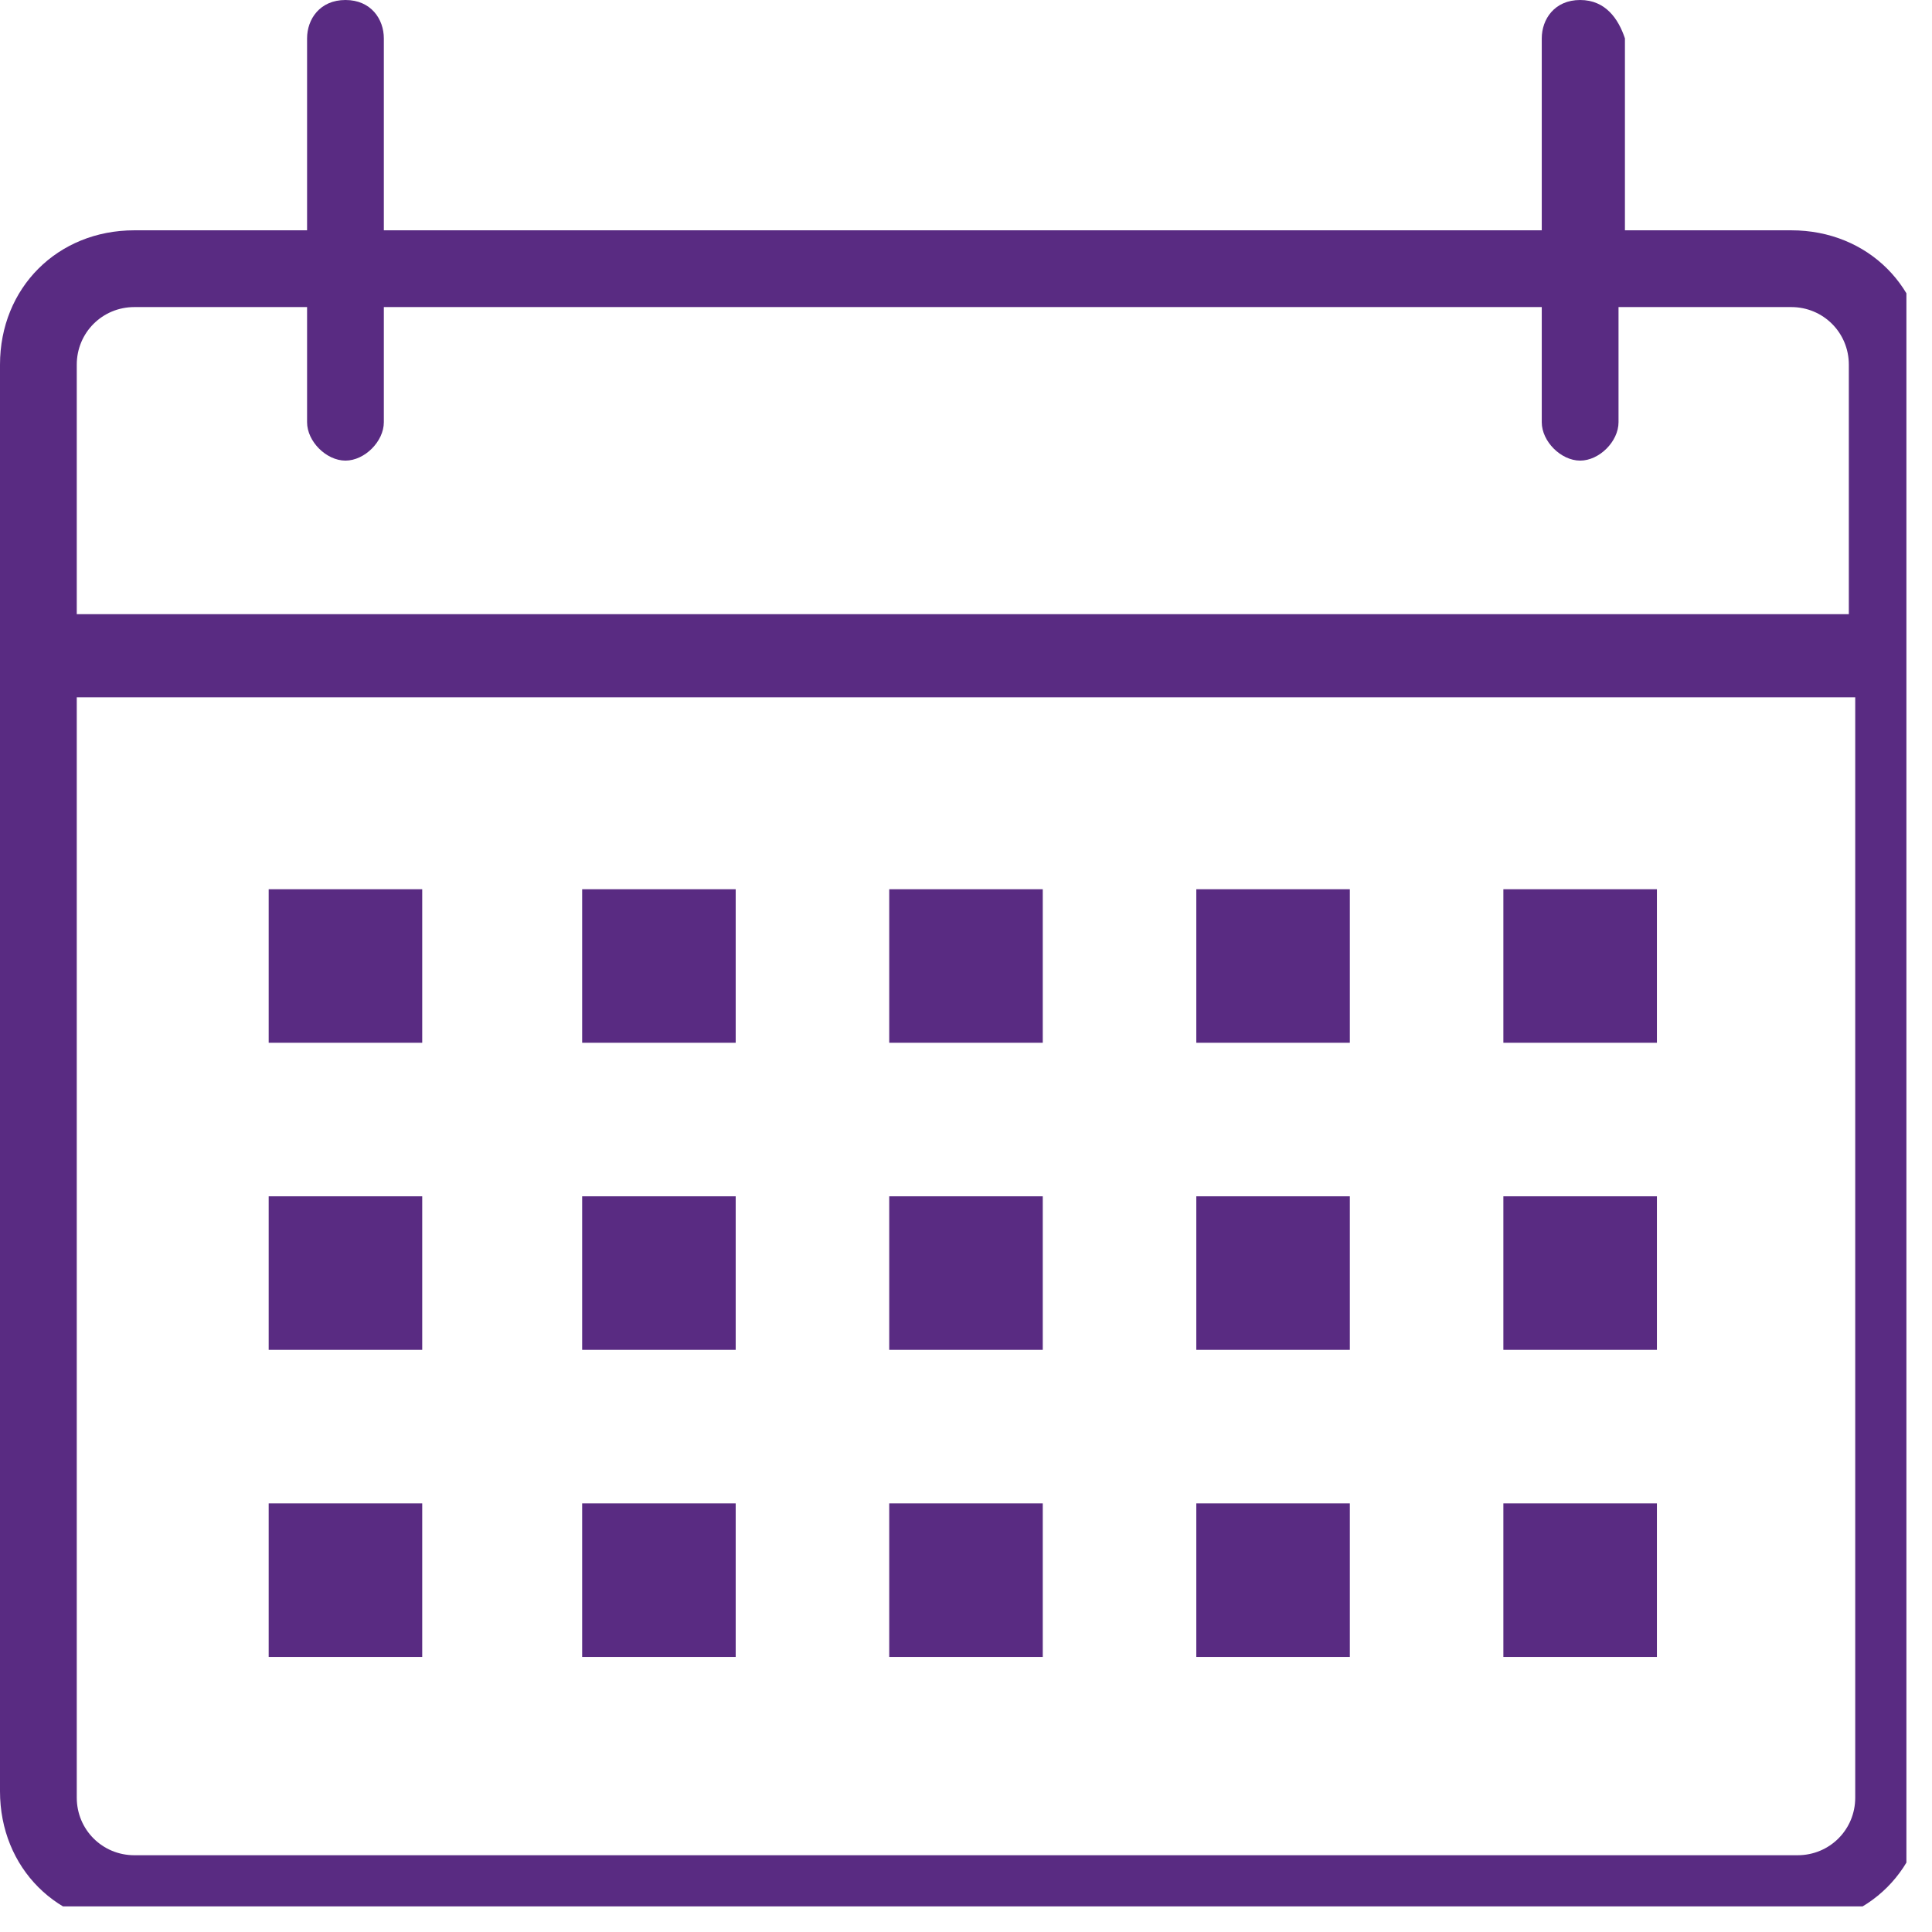
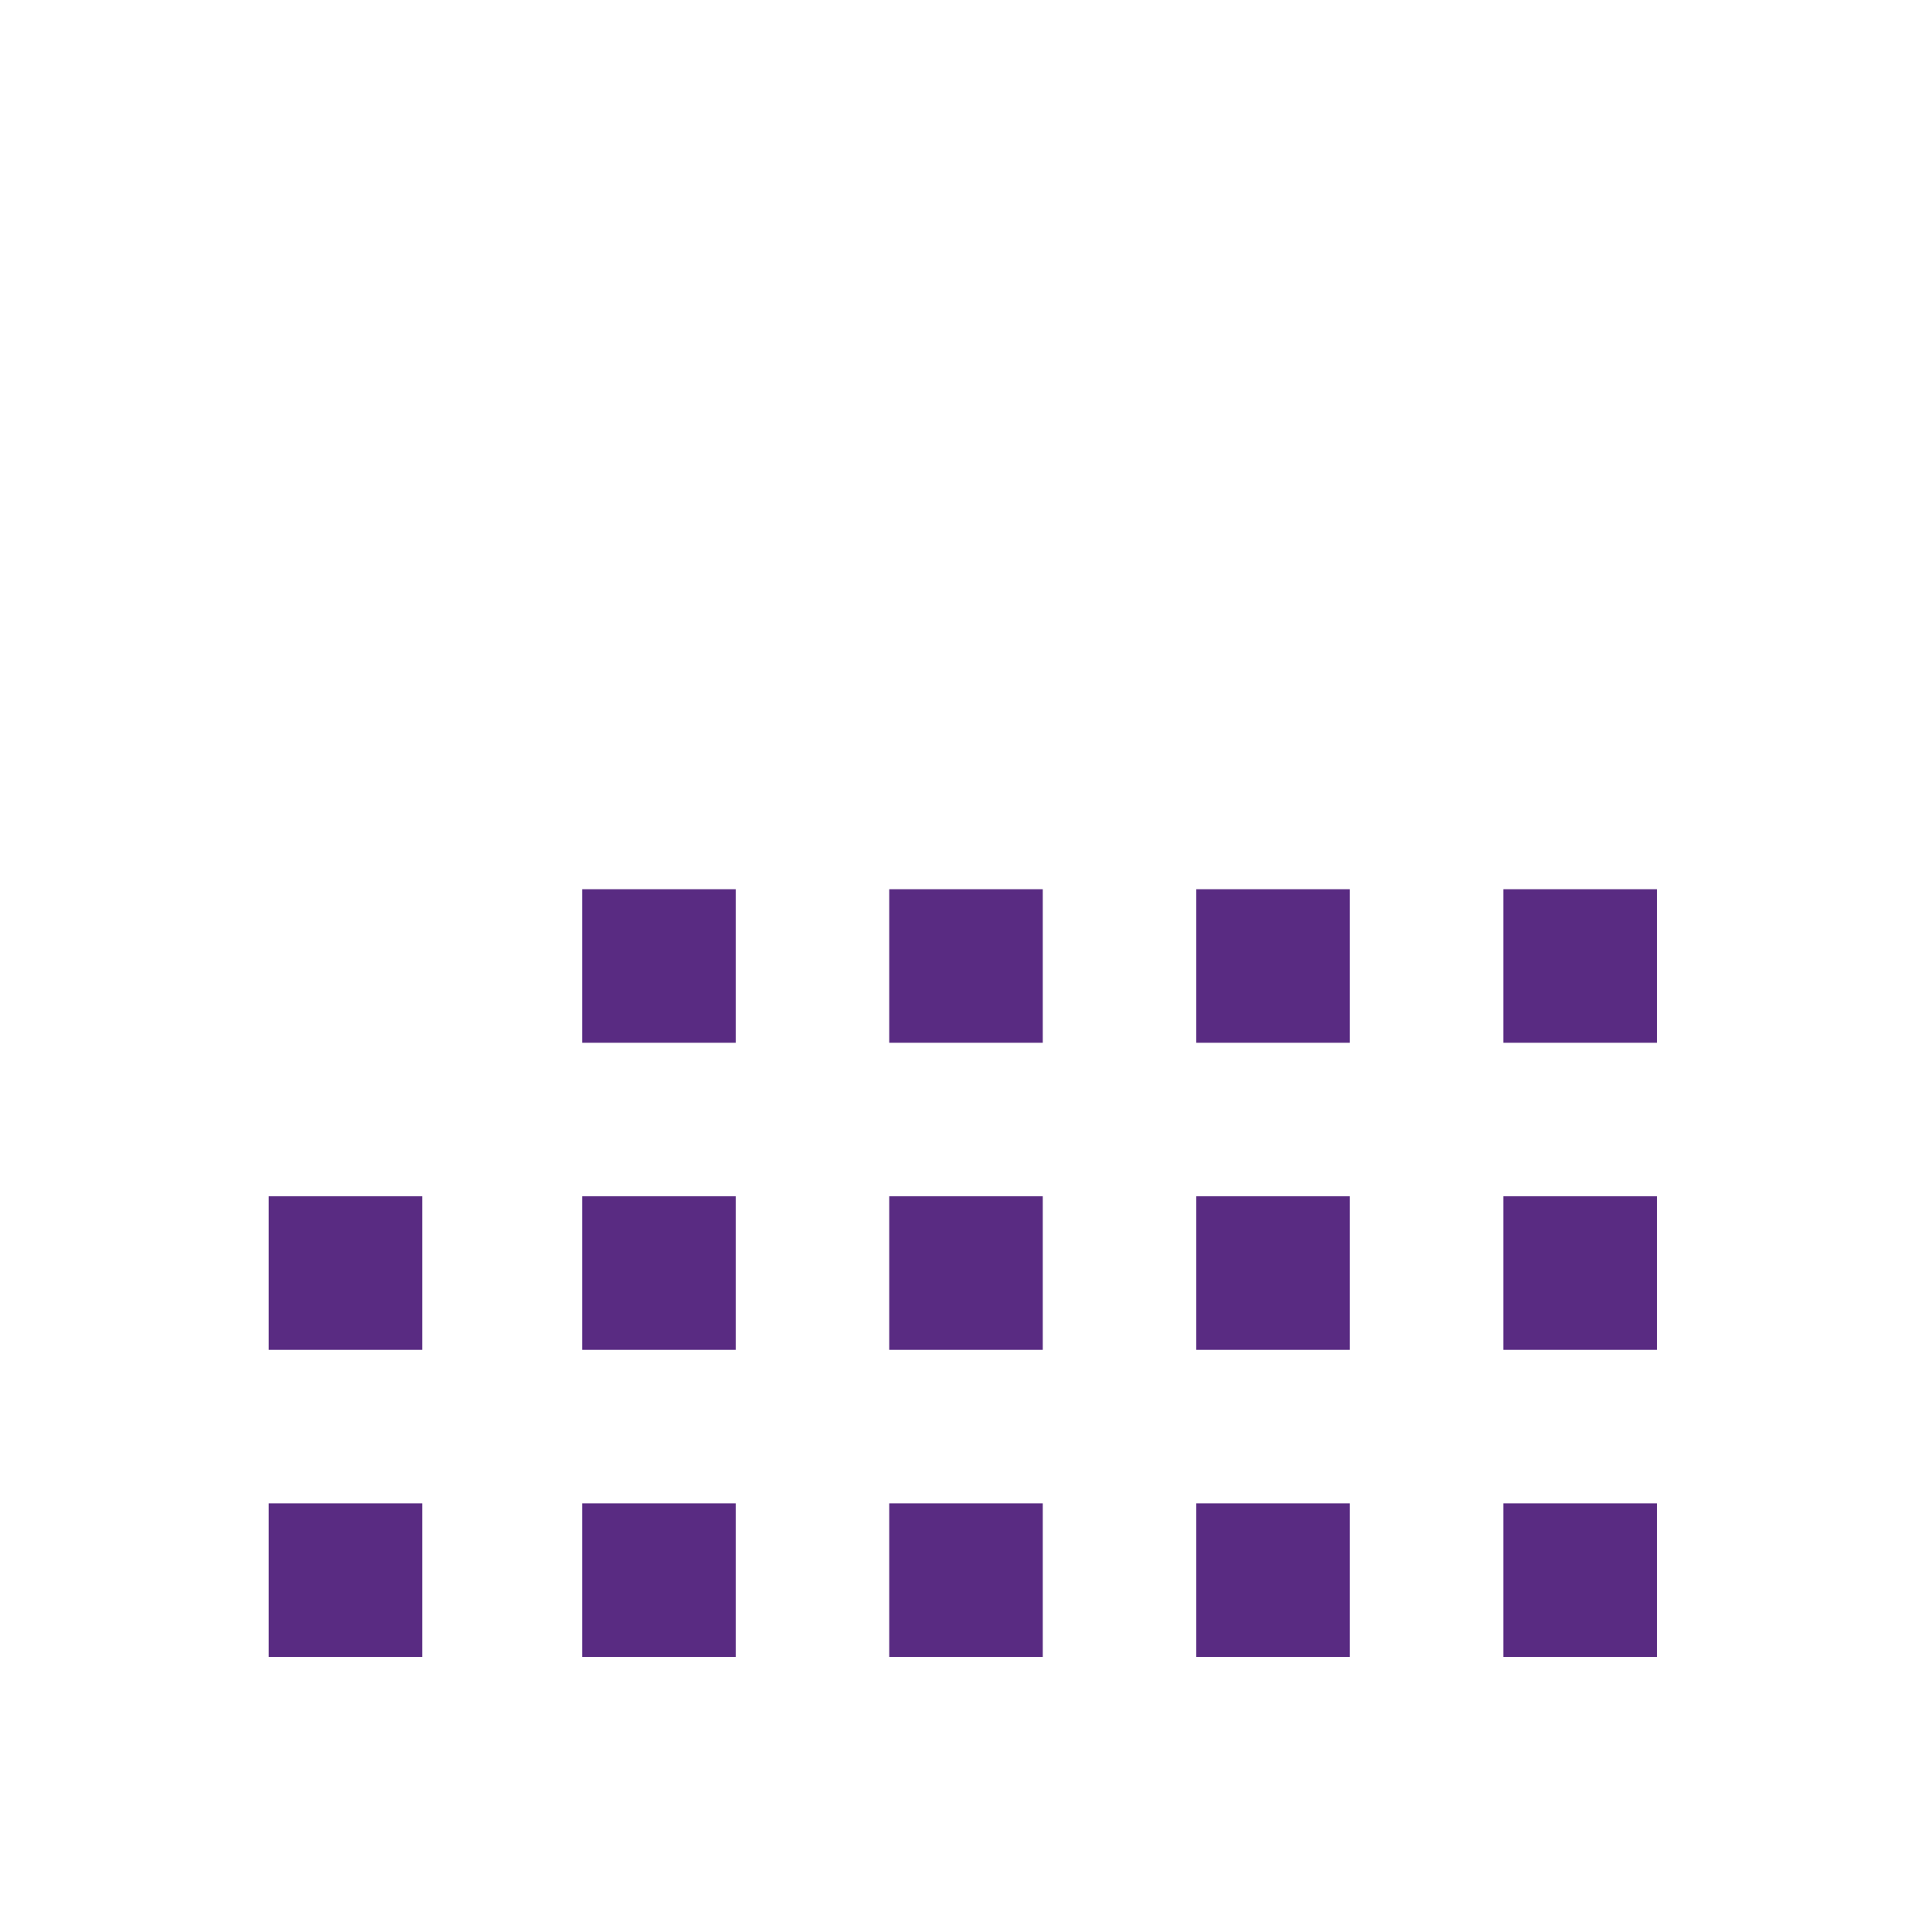
<svg xmlns="http://www.w3.org/2000/svg" id="Layer_1" version="1.1" viewBox="0 0 30.2 30.2">
  <defs>
    <style>
      .st0 {
        fill: none;
      }

      .st1 {
        clip-path: url(#clippath);
      }

      .st2 {
        fill: #592b82;
      }
    </style>
    <clipPath id="clippath">
      <rect class="st0" x="0" width="29.8" height="29.8" />
    </clipPath>
  </defs>
  <g class="st1">
-     <path class="st2" d="M28.1,3.6h-2.7V.6C25.3.3,25.1,0,24.7,0s-.6.3-.6.6v3H6V.6C6,.3,5.8,0,5.4,0s-.6.3-.6.6v3h-2.7c-1.2,0-2.1.9-2.1,2.1v22.3c0,1.2.9,2.1,2.1,2.1h25.9c1.2,0,2.1-.9,2.1-2.1V5.7c0-1.2-.9-2.1-2.1-2.1ZM2.1,4.8h2.7v1.8c0,.3.3.6.6.6s.6-.3.6-.6v-1.8h18.1v1.8c0,.3.3.6.6.6s.6-.3.6-.6v-1.8h2.7c.5,0,.9.4.9.9v3.9H1.2v-3.9c0-.5.4-.9.9-.9ZM28.1,29H2.1c-.5,0-.9-.4-.9-.9V10.9h27.8v17.2c0,.5-.4.9-.9.9Z" />
-   </g>
-   <path class="st2" d="M4.2,13.9h2.4v2.4h-2.4v-2.4Z" />
+     </g>
+   <path class="st2" d="M4.2,13.9h2.4h-2.4v-2.4Z" />
  <path class="st2" d="M9.1,13.9h2.4v2.4h-2.4v-2.4Z" />
  <path class="st2" d="M13.9,13.9h2.4v2.4h-2.4v-2.4Z" />
  <path class="st2" d="M18.7,13.9h2.4v2.4h-2.4v-2.4Z" />
  <path class="st2" d="M23.5,13.9h2.4v2.4h-2.4v-2.4Z" />
  <path class="st2" d="M4.2,18.7h2.4v2.4h-2.4v-2.4Z" />
  <path class="st2" d="M9.1,18.7h2.4v2.4h-2.4v-2.4Z" />
  <path class="st2" d="M13.9,18.7h2.4v2.4h-2.4v-2.4Z" />
  <path class="st2" d="M18.7,18.7h2.4v2.4h-2.4v-2.4Z" />
  <path class="st2" d="M23.5,18.7h2.4v2.4h-2.4v-2.4Z" />
  <path class="st2" d="M4.2,23.5h2.4v2.4h-2.4v-2.4Z" />
  <path class="st2" d="M9.1,23.5h2.4v2.4h-2.4v-2.4Z" />
  <path class="st2" d="M13.9,23.5h2.4v2.4h-2.4v-2.4Z" />
  <path class="st2" d="M18.7,23.5h2.4v2.4h-2.4v-2.4Z" />
  <path class="st2" d="M23.5,23.5h2.4v2.4h-2.4v-2.4Z" />
</svg>